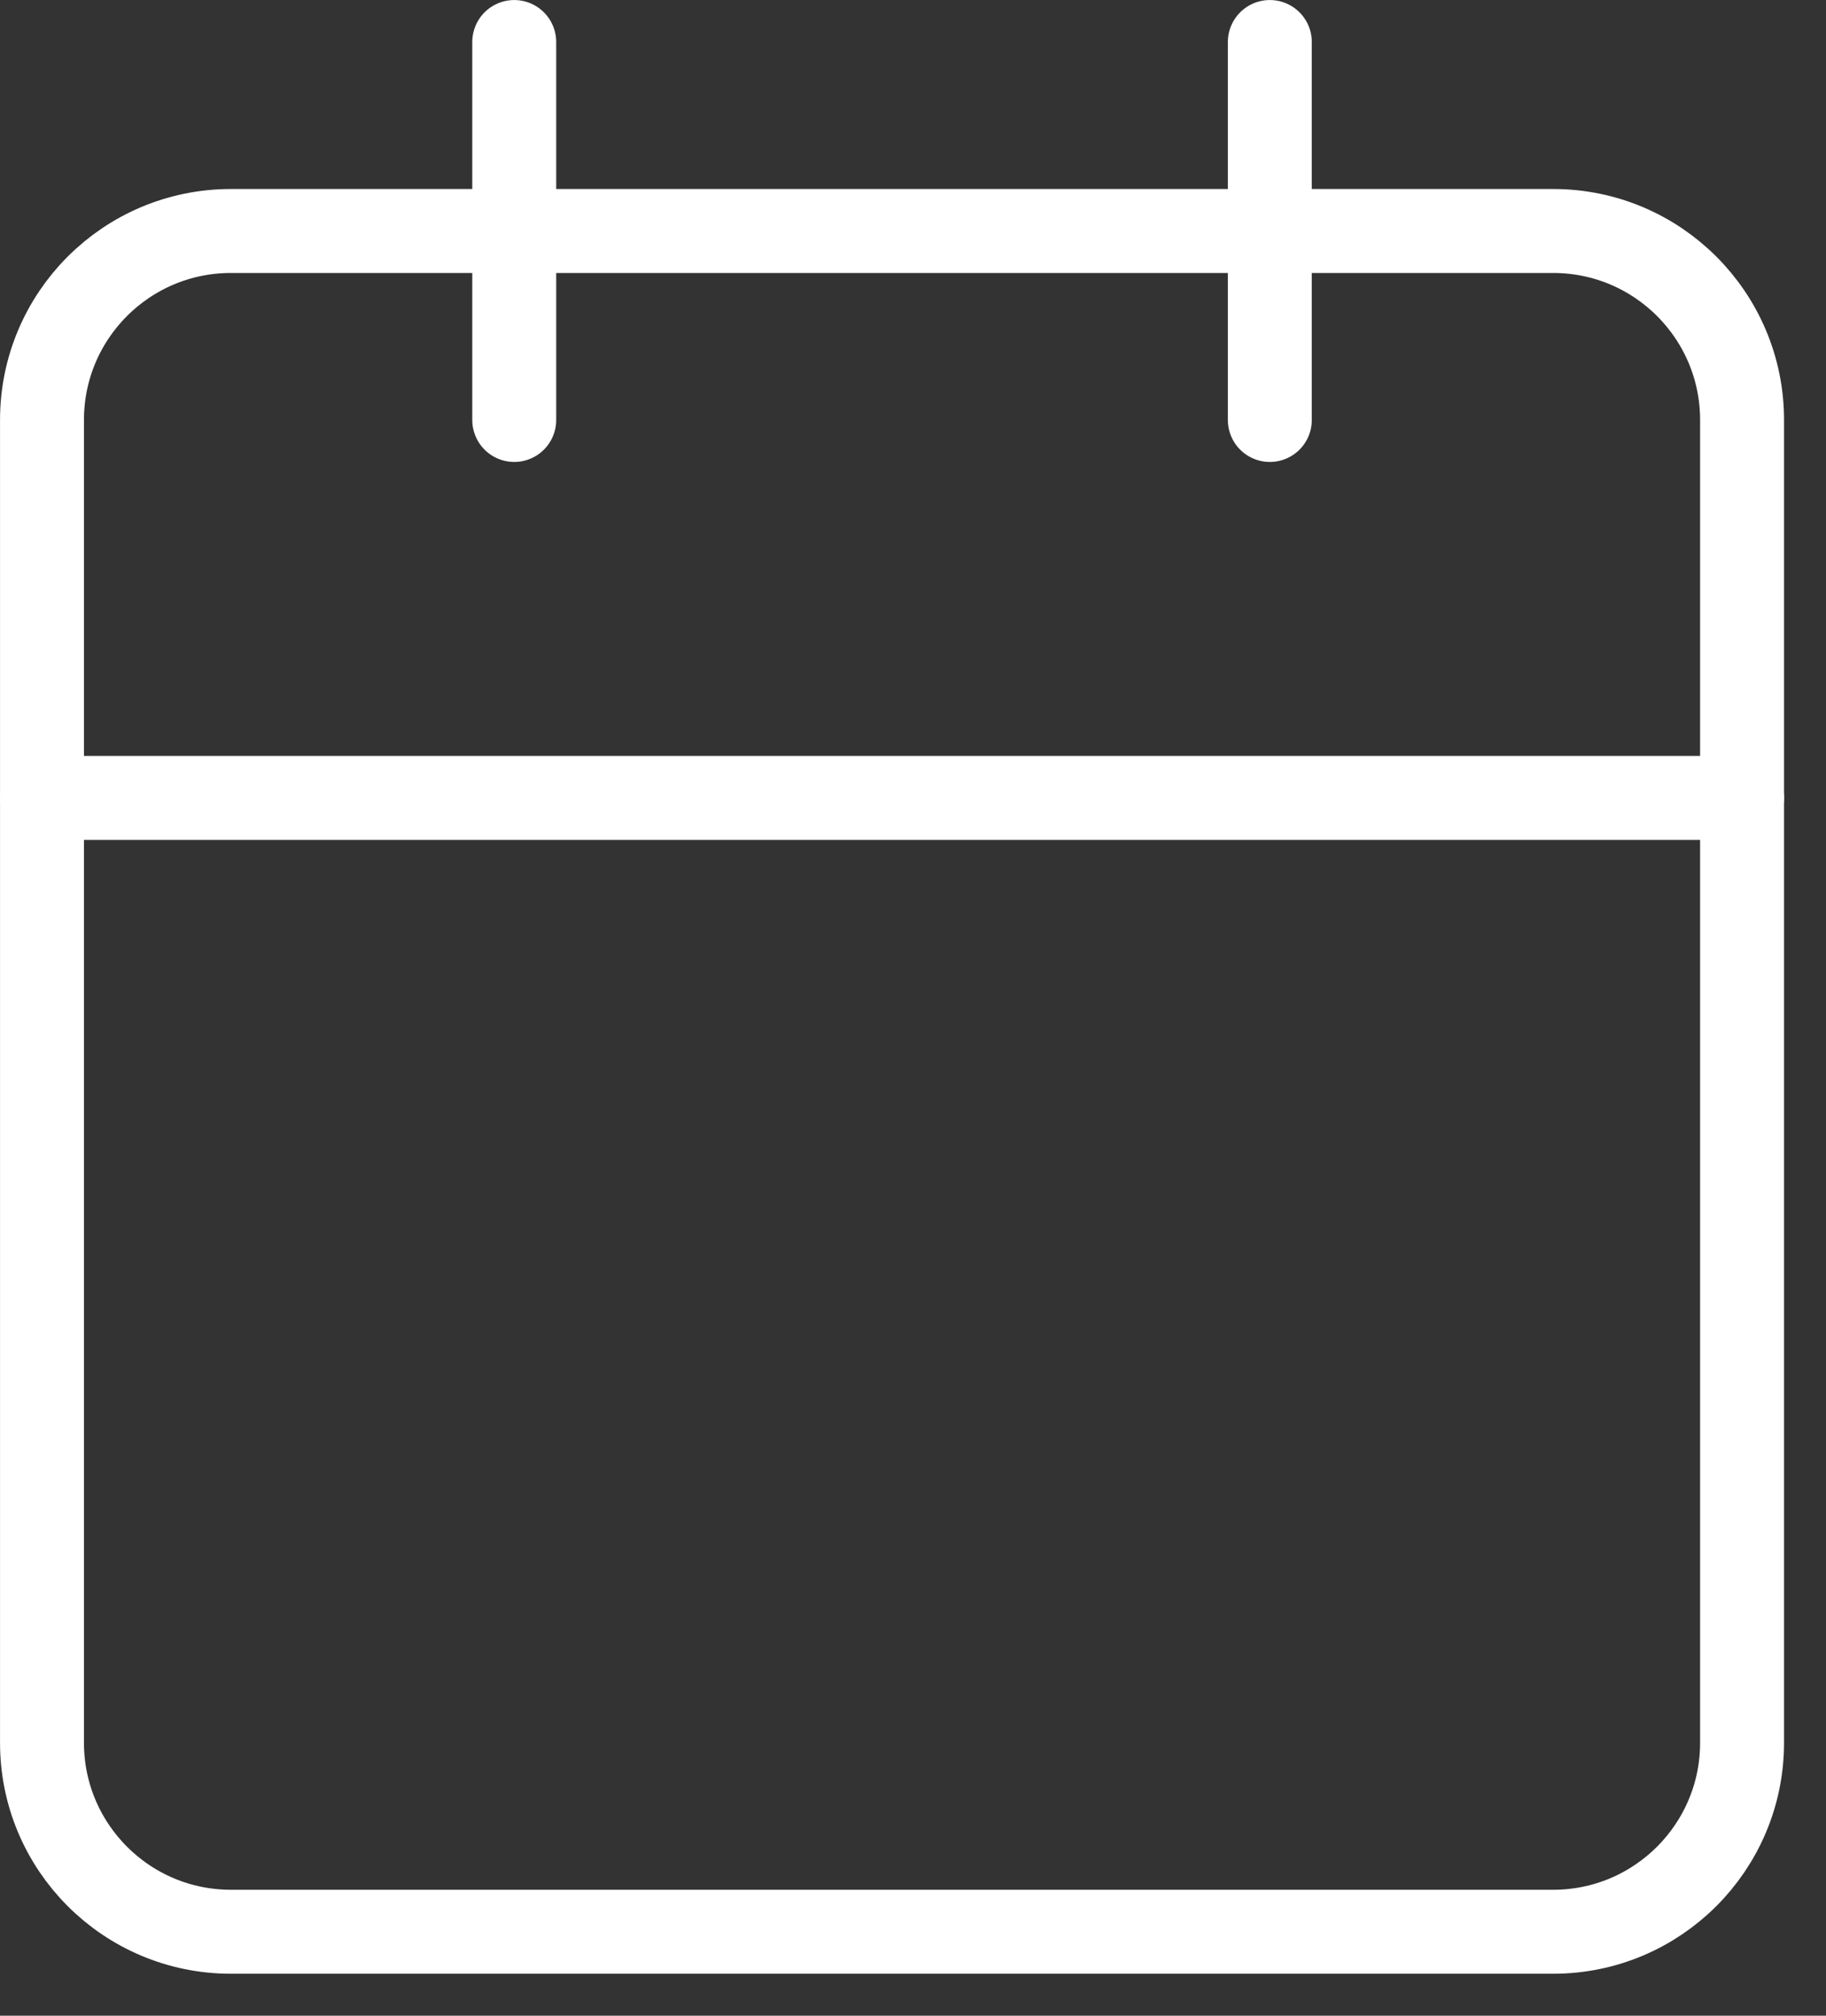
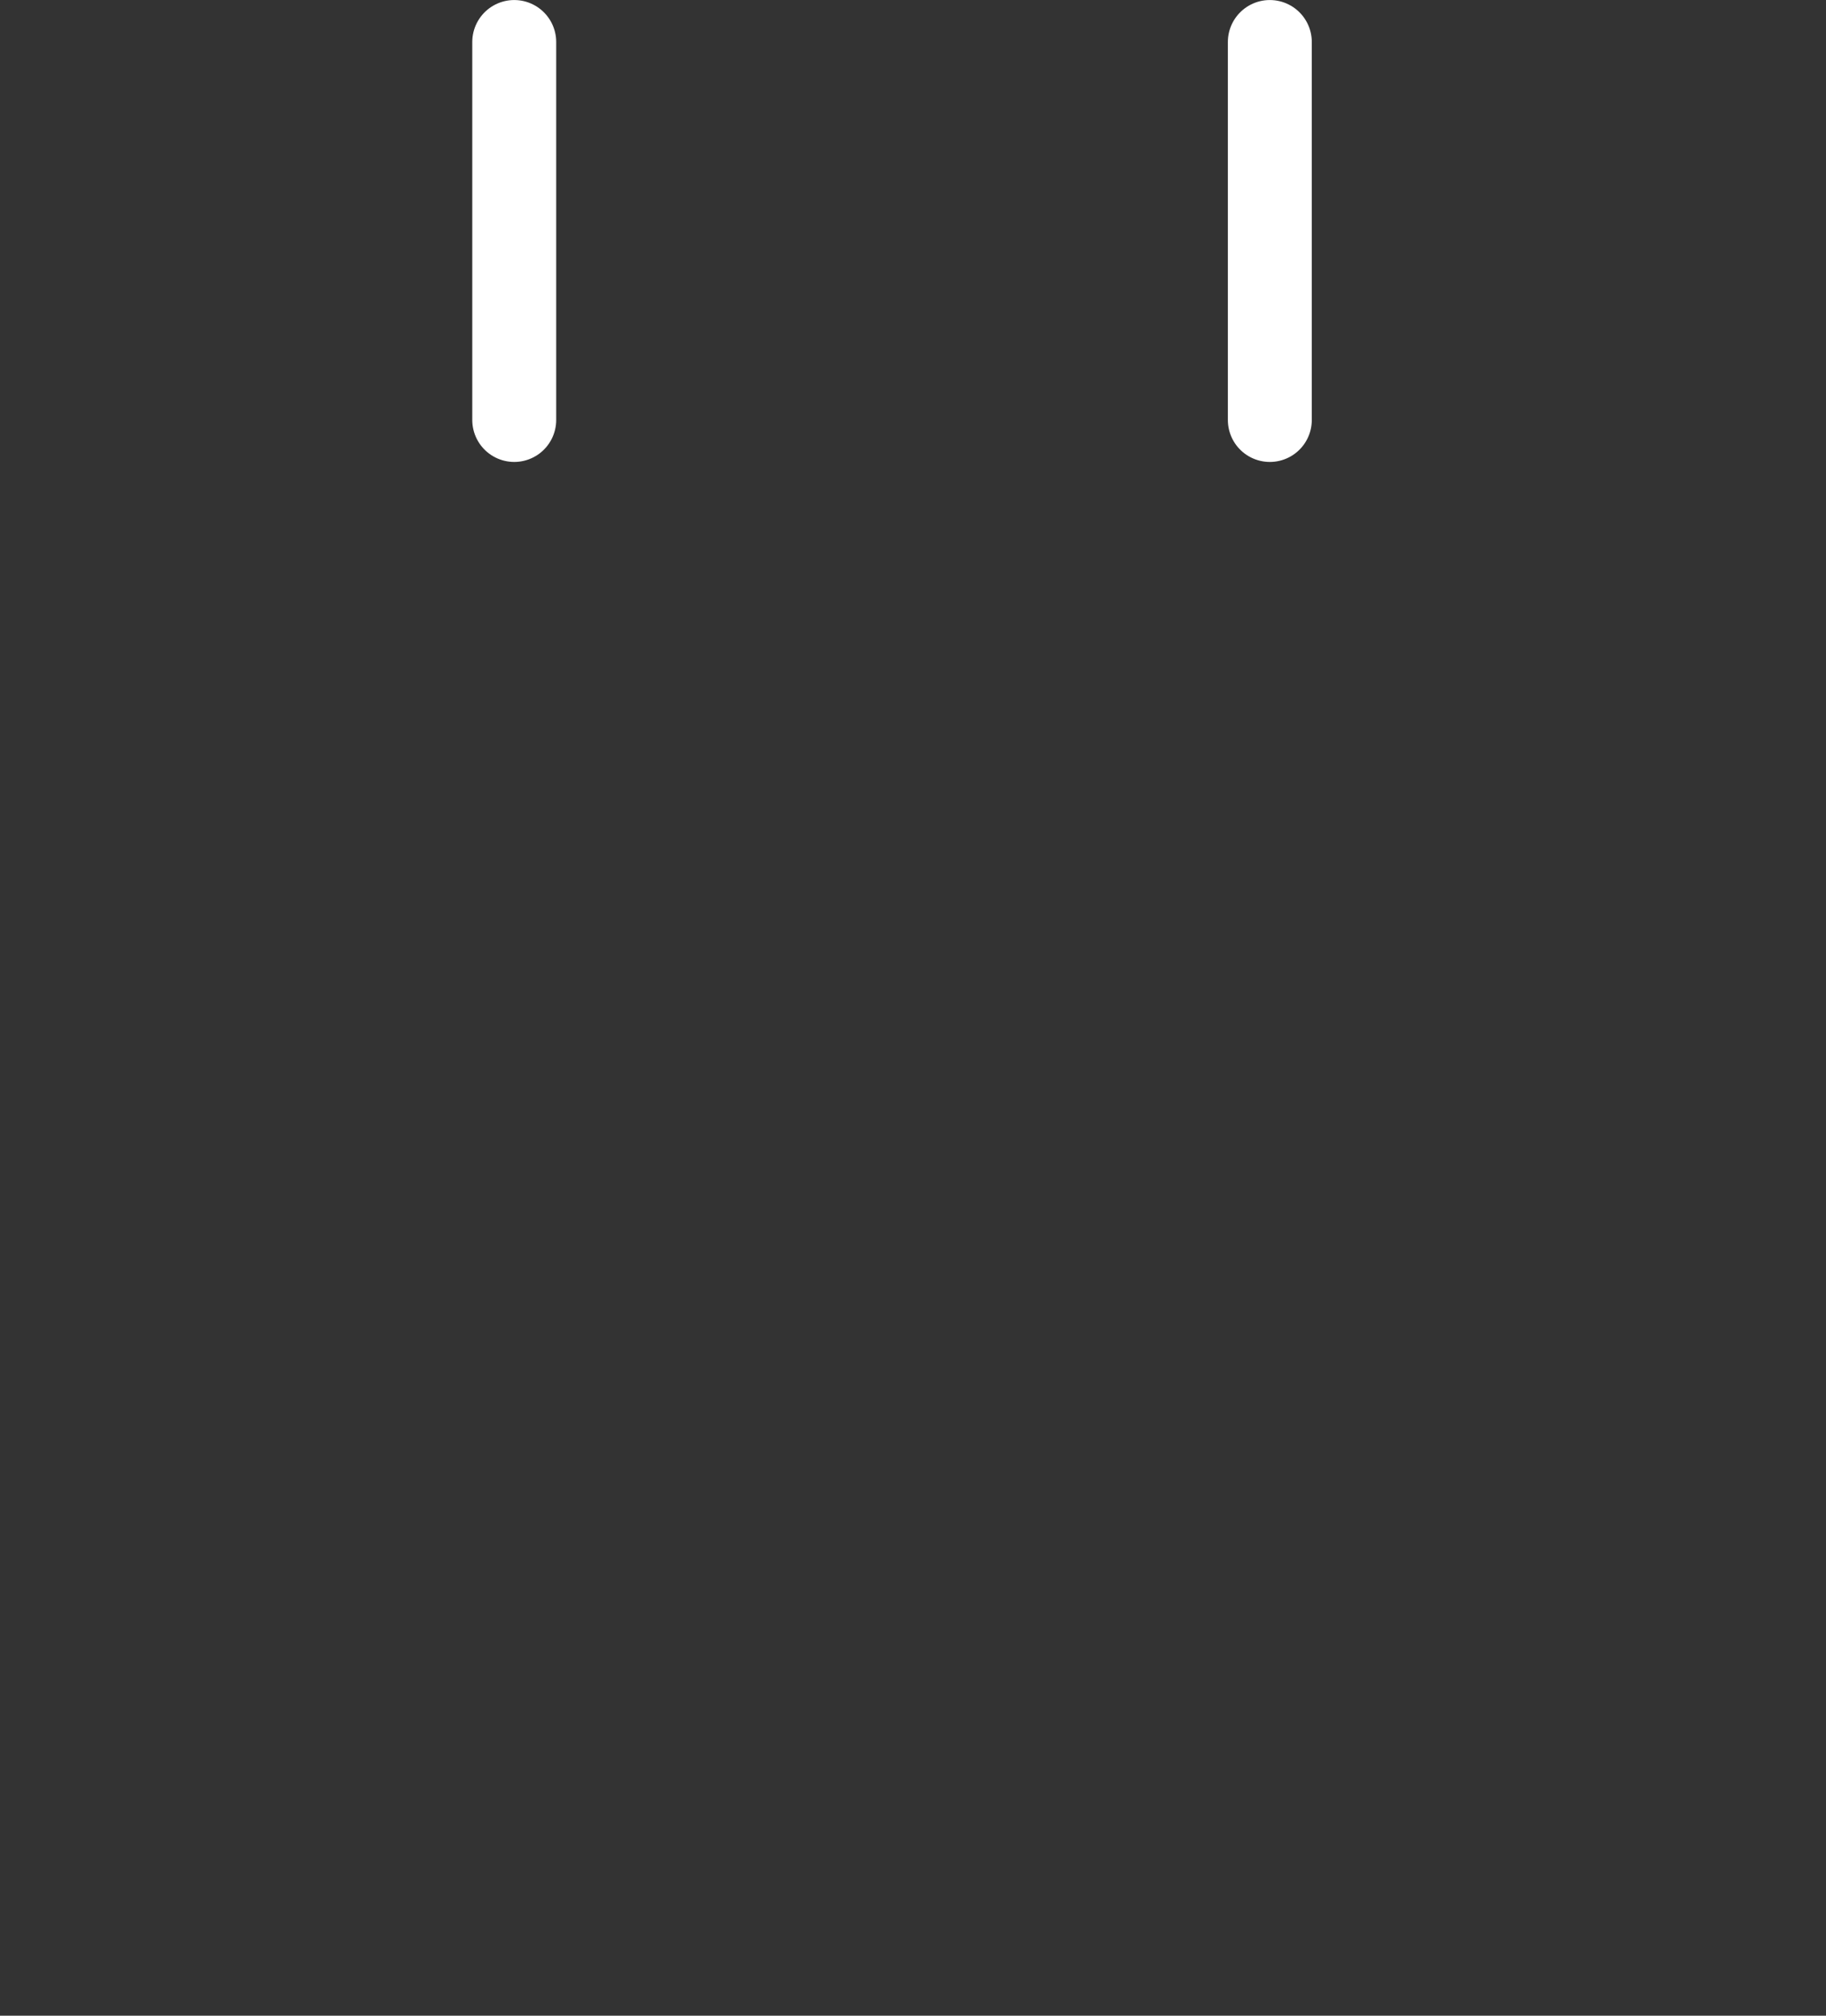
<svg xmlns="http://www.w3.org/2000/svg" width="29" height="32" viewBox="0 0 29 32" fill="none">
  <rect x="0" y="0" width="29" height="32" fill="#333333" stroke="none" />
-   <path d="M24.667 3.667H3.667C2.01 3.667 0.667 5.01 0.667 6.667V27.667C0.667 29.323 2.01 30.667 3.667 30.667H24.667C26.323 30.667 27.667 29.323 27.667 27.667V6.667C27.667 5.01 26.323 3.667 24.667 3.667Z" stroke="white" stroke-width="1.333" stroke-linecap="round" stroke-linejoin="round" />
  <path d="M20.167 0.667V6.667" stroke="white" stroke-width="1.333" stroke-linecap="round" stroke-linejoin="round" />
  <path d="M8.167 0.667V6.667" stroke="white" stroke-width="1.333" stroke-linecap="round" stroke-linejoin="round" />
-   <path d="M0.667 12.667H27.667" stroke="white" stroke-width="1.333" stroke-linecap="round" stroke-linejoin="round" />
</svg>